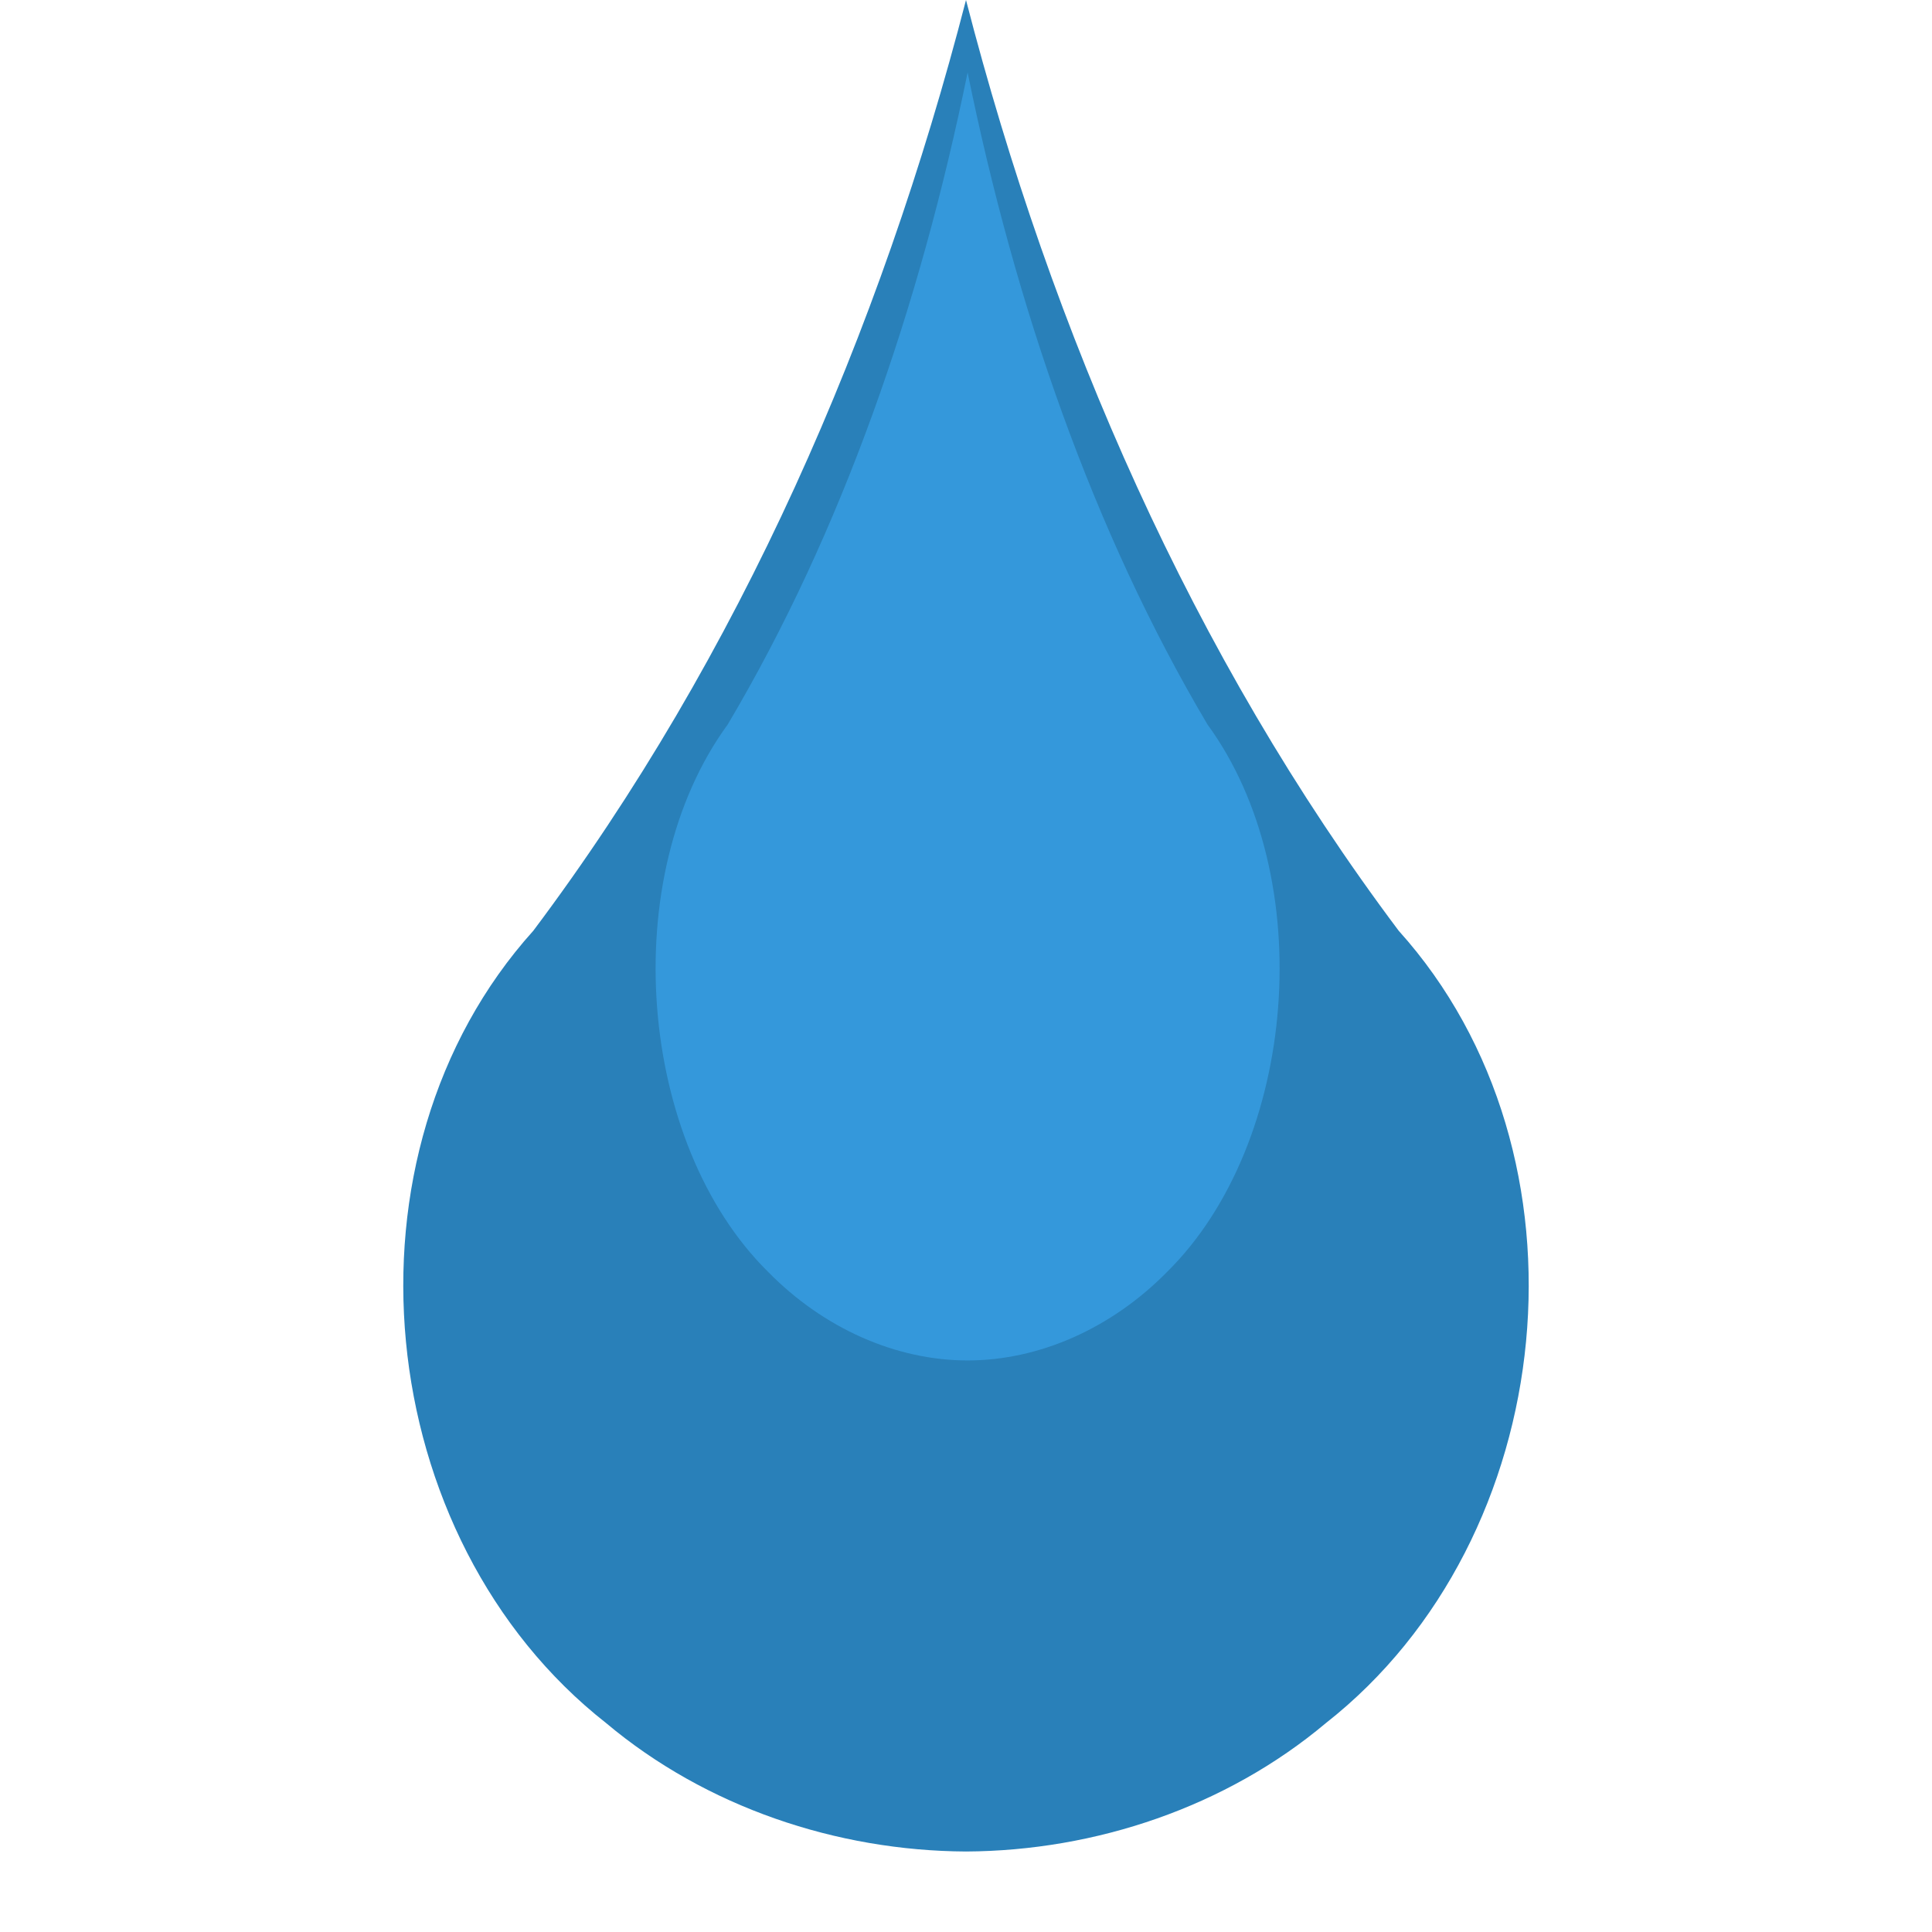
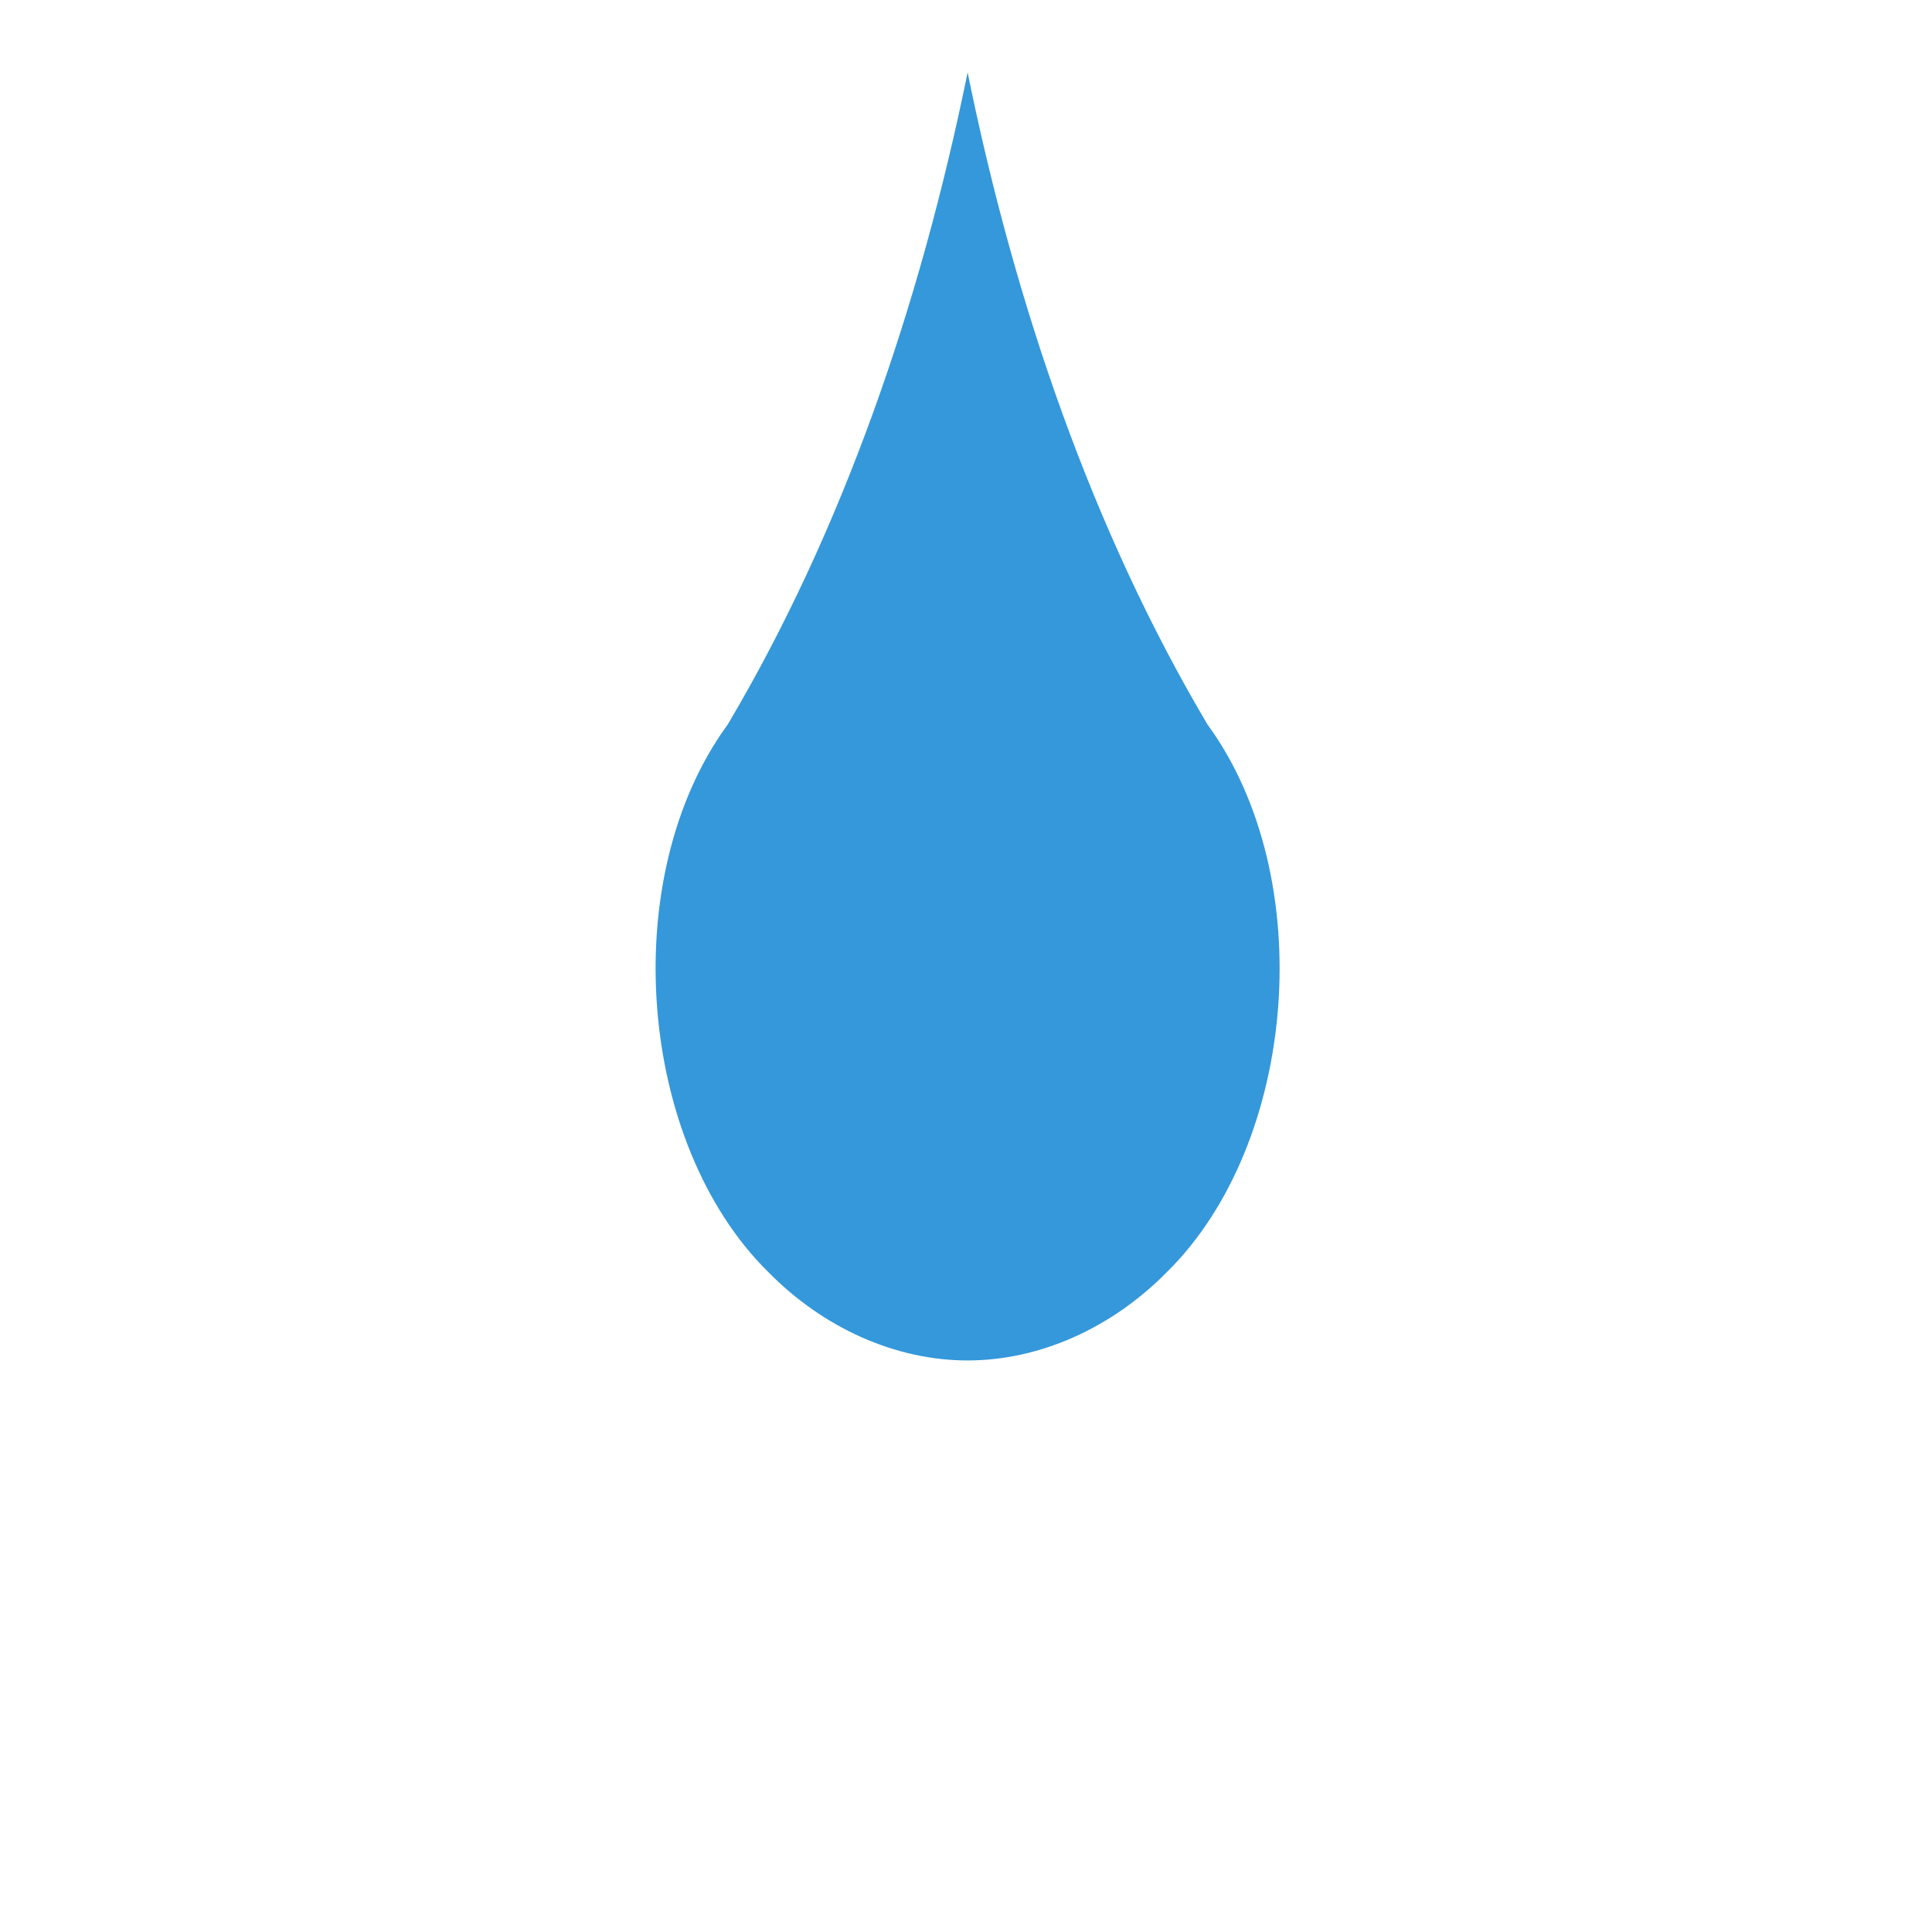
<svg xmlns="http://www.w3.org/2000/svg" height="24" width="24" version="1.1">
  <g transform="translate(0 -1028.4)">
    <g>
-       <path d="m12 0c-1.066 4.13-2.808 8.142-5.375 11.562-2.503 2.78-2.018 7.549 0.906 9.844 1.239 1.041 2.861 1.586 4.469 1.594 1.608-0.008 3.229-0.553 4.469-1.594 2.924-2.295 3.409-7.064 0.906-9.844-2.567-3.42-4.309-7.432-5.375-11.562z" transform="translate(0 1028.4)" fill="#2980b9" />
-       <path d="m12.02 1029.3c-0.591 2.9-1.557 5.7-2.98 8.1-1.388 1.9-1.119 5.2 0.502 6.8 0.687 0.7 1.586 1.1 2.478 1.1 0.891 0 1.79-0.4 2.478-1.1 1.621-1.6 1.89-4.9 0.502-6.8-1.423-2.4-2.389-5.2-2.98-8.1z" fill="#3498db" />
+       <path d="m12.02 1029.3c-0.591 2.9-1.557 5.7-2.98 8.1-1.388 1.9-1.119 5.2 0.502 6.8 0.687 0.7 1.586 1.1 2.478 1.1 0.891 0 1.79-0.4 2.478-1.1 1.621-1.6 1.89-4.9 0.502-6.8-1.423-2.4-2.389-5.2-2.98-8.1" fill="#3498db" />
    </g>
  </g>
</svg>